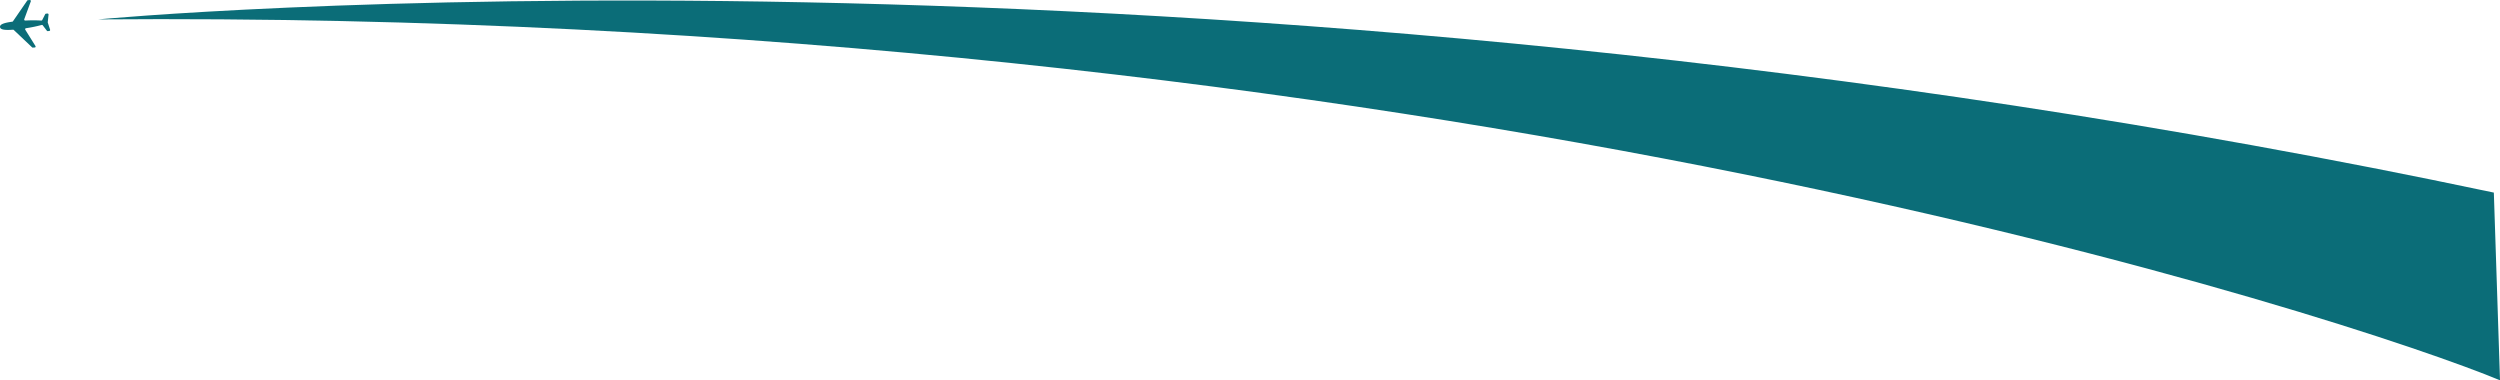
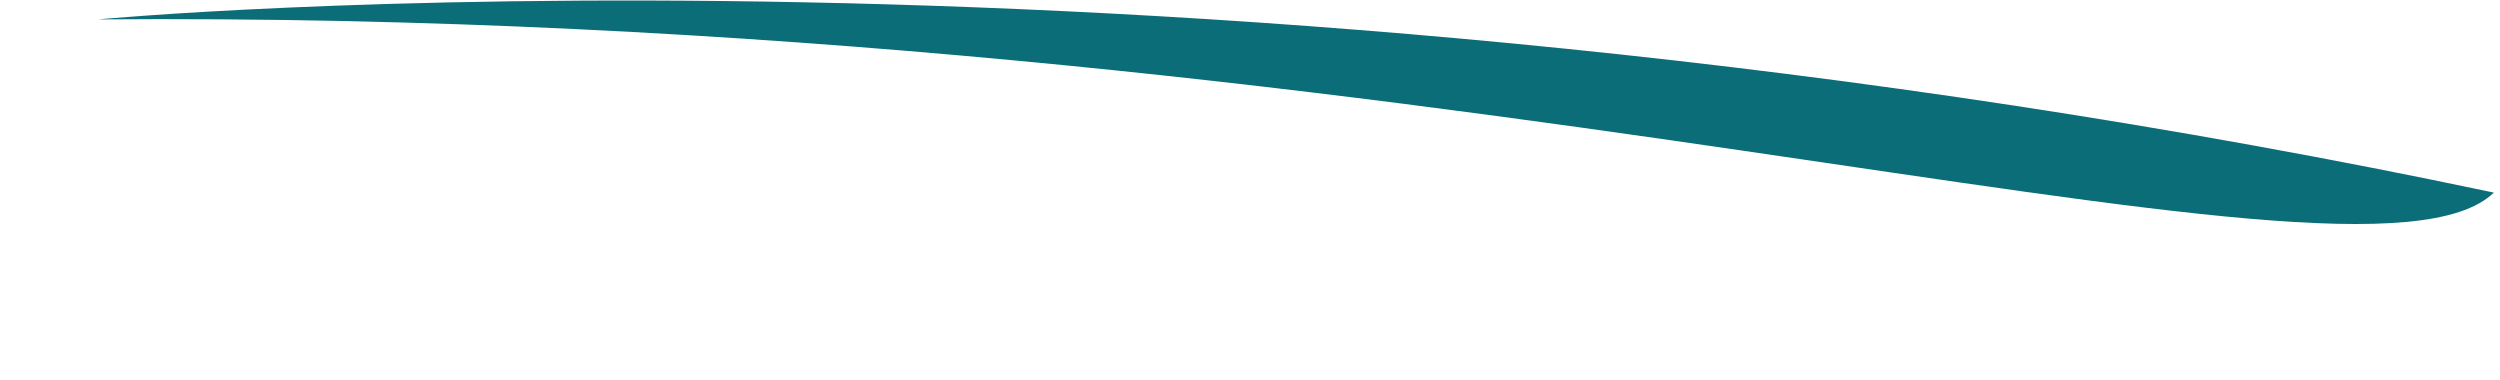
<svg xmlns="http://www.w3.org/2000/svg" viewBox="0 0 1514.59 230.39">
  <title>avion-anim</title>
  <g id="Capa_2" data-name="Capa 2">
    <g id="Capa_1-2" data-name="Capa 1">
-       <path d="M1510.86,116.68l3.73,113.71C1429.83,195.15,861,5.27,59.34,11.76c0,0,658.66-62.59,1451.52,104.92" style="fill: #0b6d78" />
-       <path d="M21,28.74l-1.06.11a.63.63,0,0,1-.5-.17L8.39,18.2A.6.6,0,0,0,7.9,18c-5.36.4-7.73-.09-7.89-1.64v0c-.14-1.53,2.09-2.5,7.41-3.21a.65.65,0,0,0,.44-.26L16.47.38a.65.65,0,0,1,.46-.27L18,0a.64.64,0,0,1,.66.85L14.7,11.61a.63.63,0,0,0,.63.85,77.94,77.94,0,0,1,9.66,0,.62.62,0,0,0,.6-.34l1.79-3.5a.64.64,0,0,1,.5-.34l.84-.09a.63.63,0,0,1,.69.69l-.47,4.5a.74.74,0,0,0,0,.26l1.4,4.31a.63.63,0,0,1-.54.82l-.83.09a.66.66,0,0,1-.57-.24L25.9,15.34a.64.64,0,0,0-.67-.21,81.73,81.73,0,0,1-9.43,1.95.62.62,0,0,0-.44,1l6.09,9.75a.63.63,0,0,1-.46,1" style="fill: #0b6d78" />
+       <path d="M1510.86,116.68C1429.83,195.15,861,5.27,59.34,11.76c0,0,658.66-62.59,1451.52,104.92" style="fill: #0b6d78" />
    </g>
  </g>
</svg>